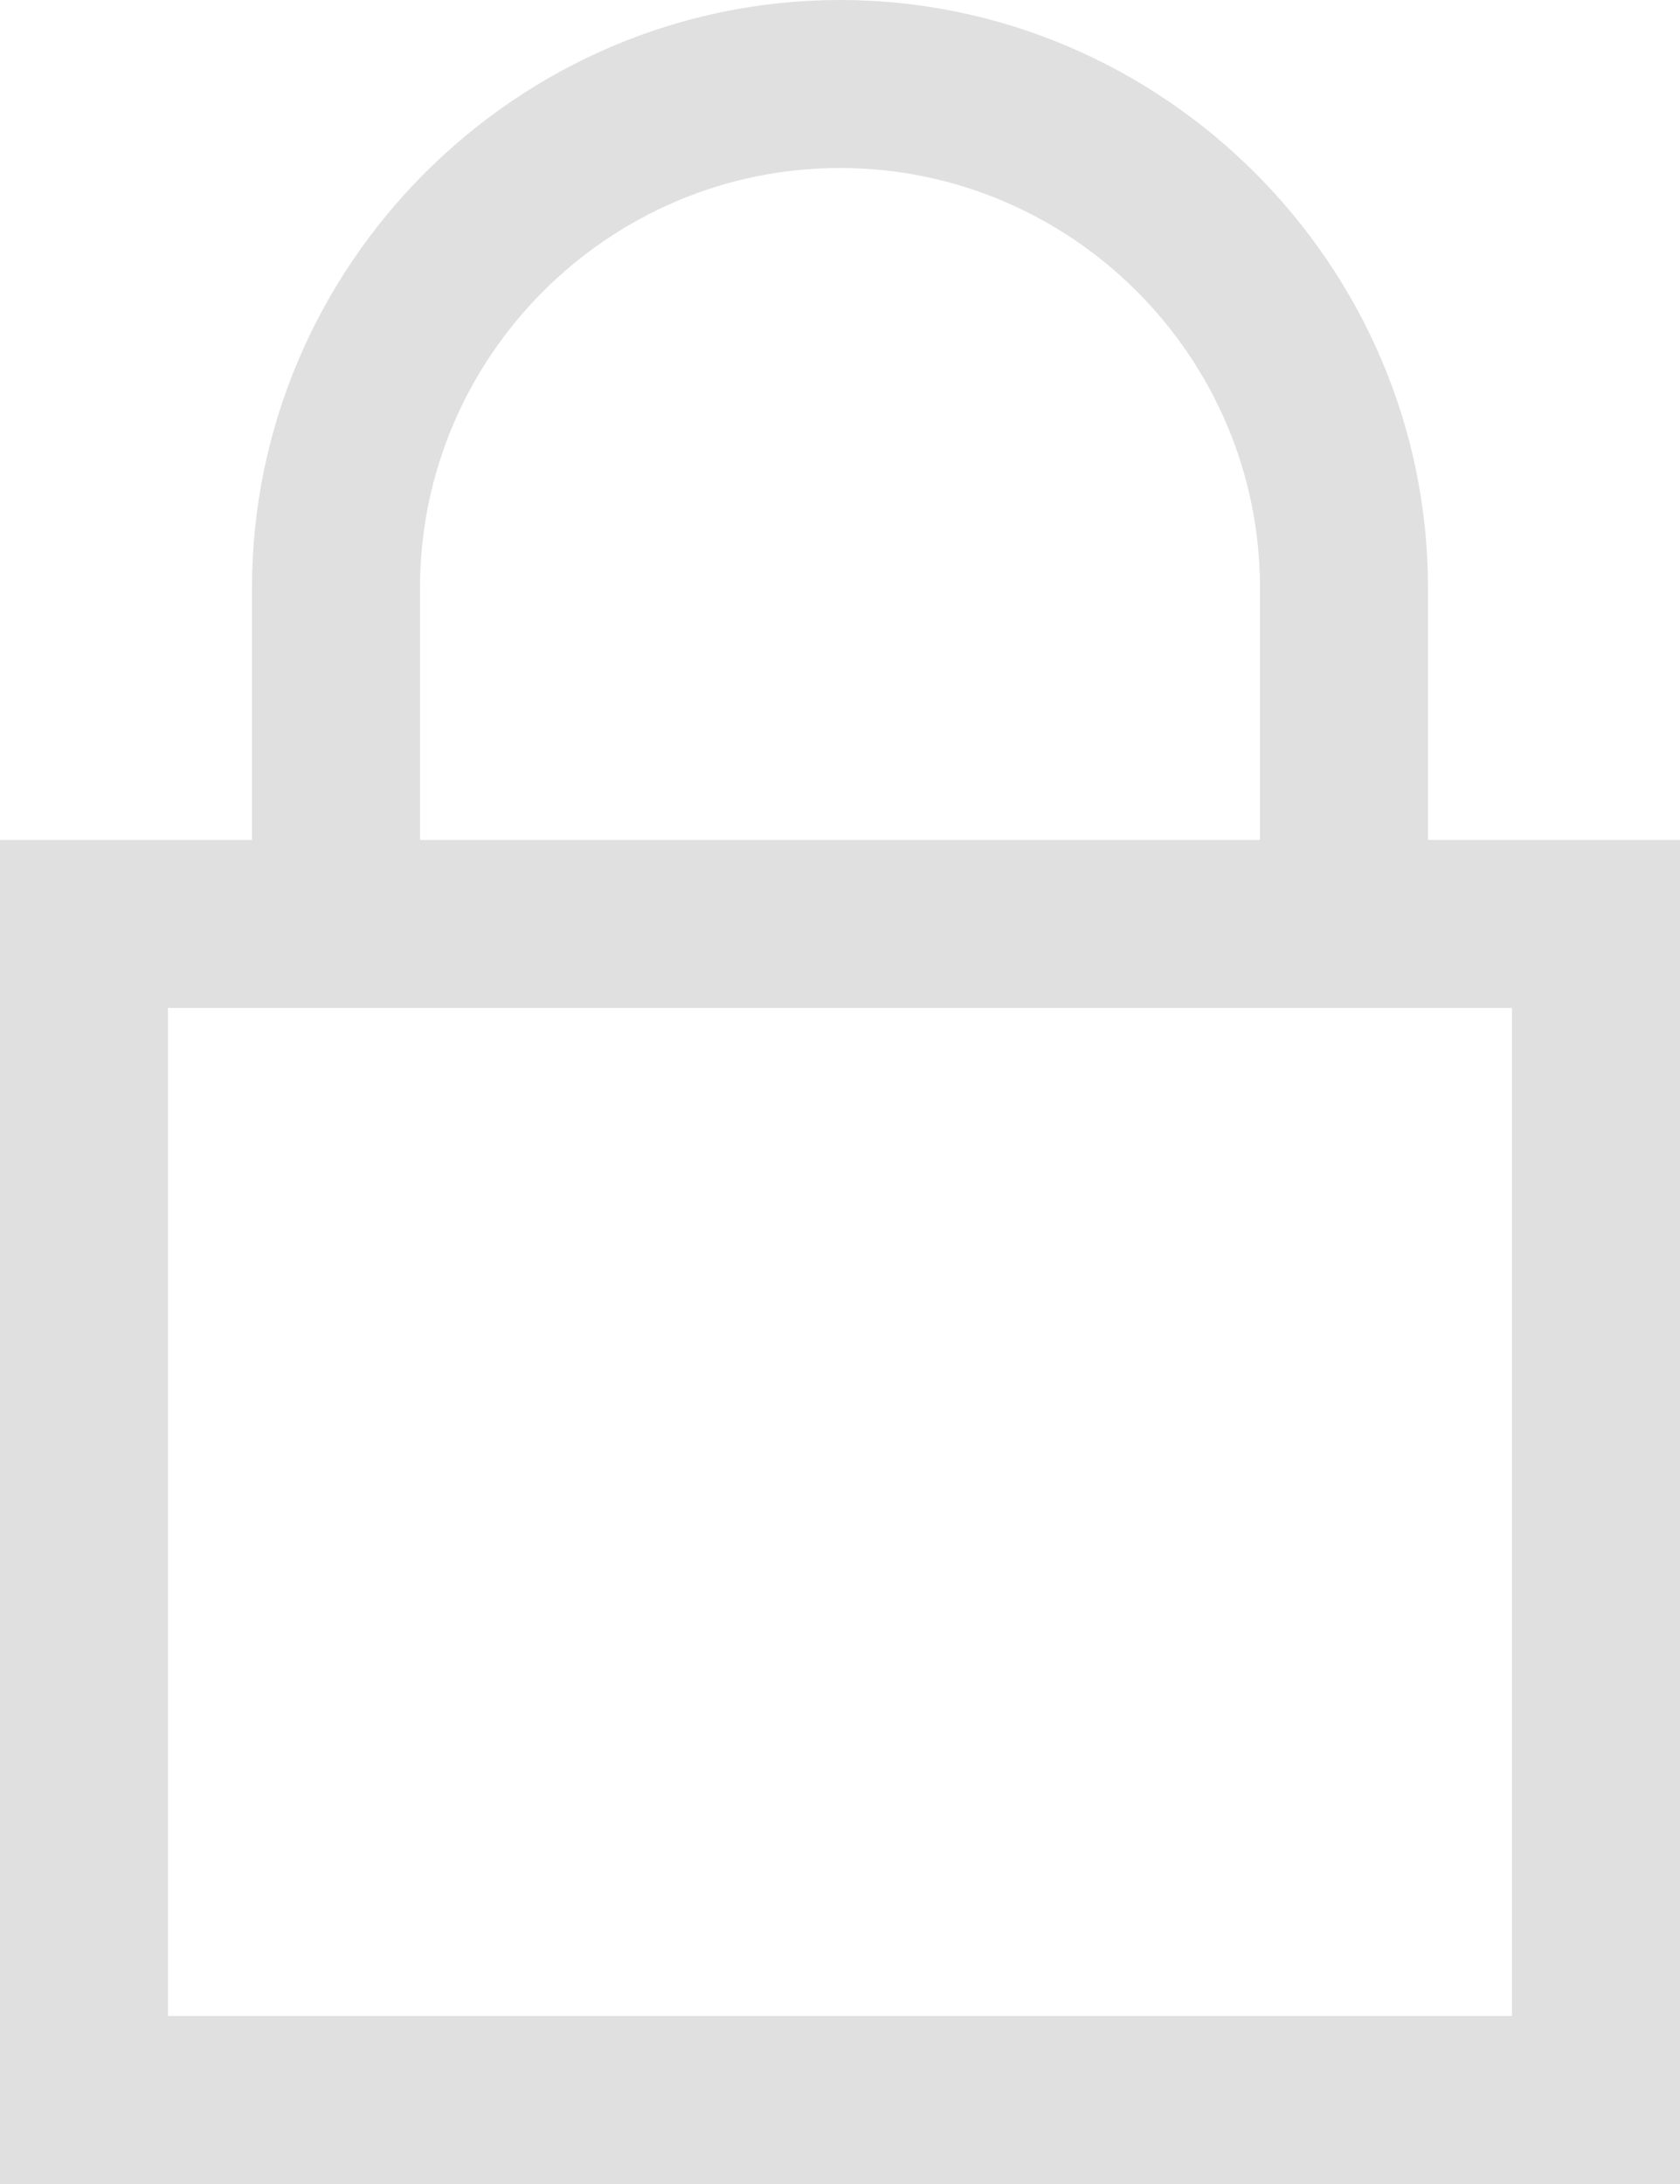
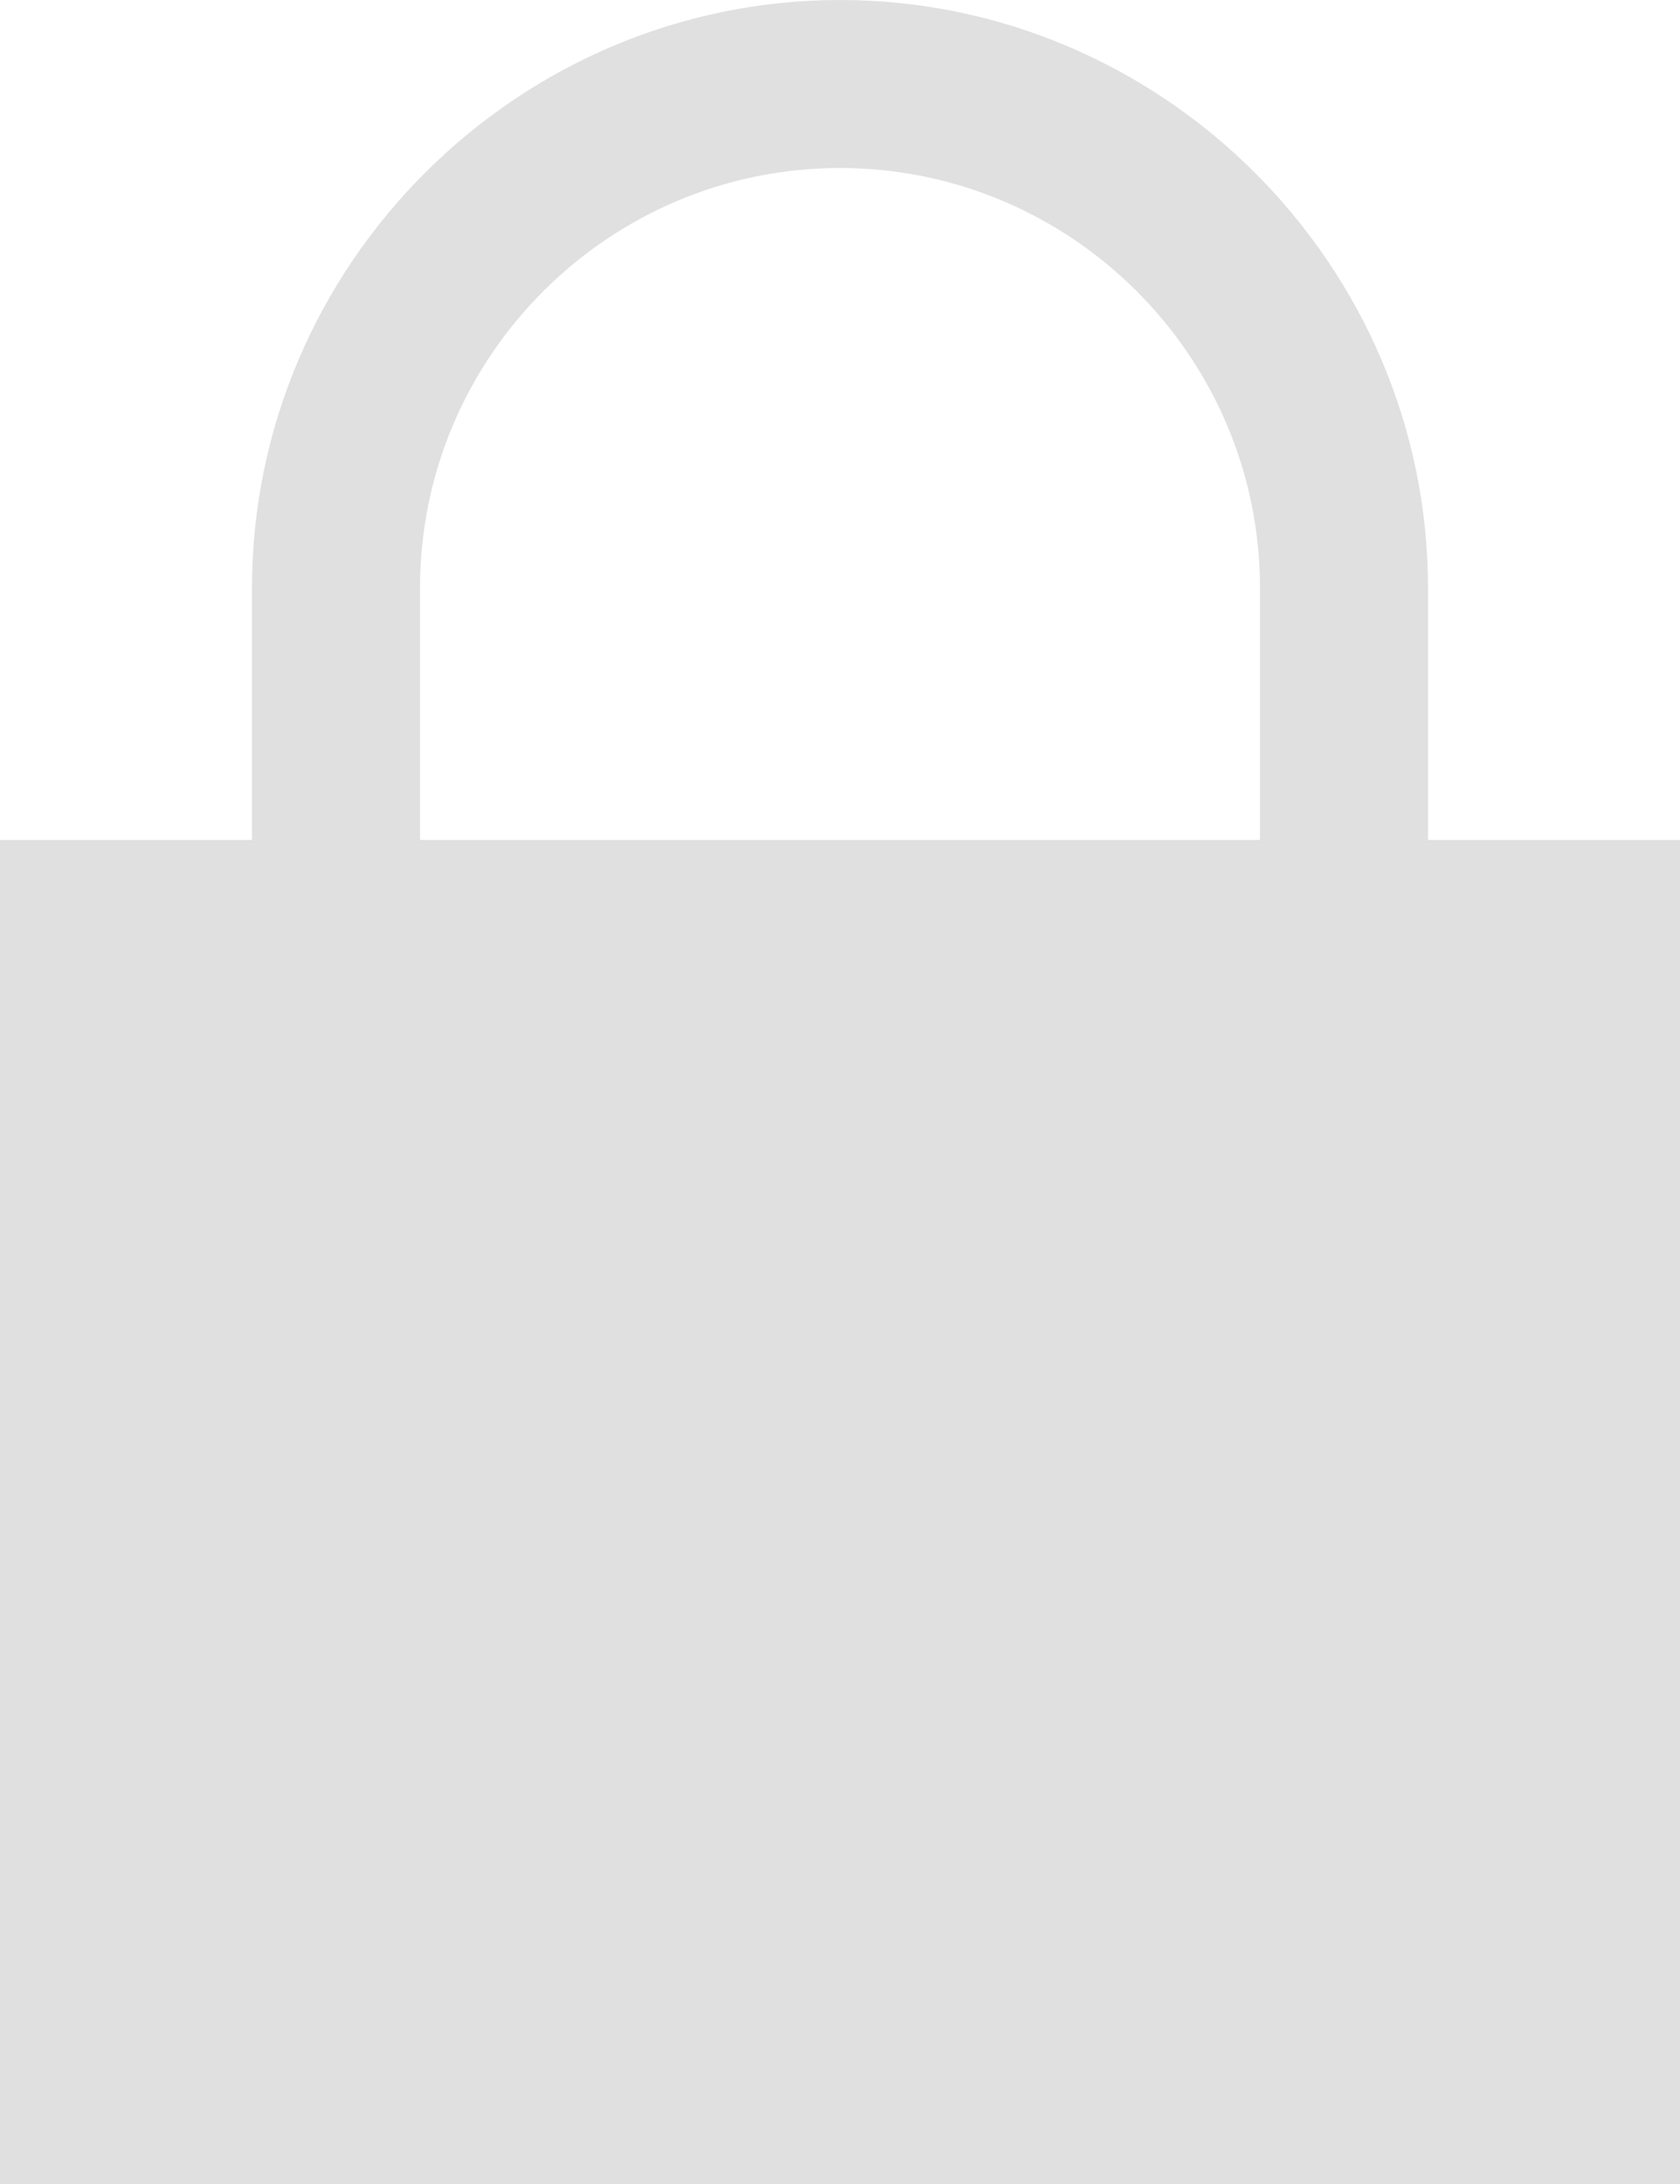
<svg xmlns="http://www.w3.org/2000/svg" width="20" height="26" viewBox="0 0 20 26" fill="none">
-   <path d="M10 0C6.156 0 3 3.156 3 7V10H0V26H20V10H17V7C17 3.156 13.844 0 10 0ZM10 2C12.754 2 15 4.246 15 7V10H5V7C5 4.246 7.246 2 10 2ZM2 12H18V24H2V12Z" fill="#E0E0E0" />
+   <path d="M10 0C6.156 0 3 3.156 3 7V10H0V26H20V10H17V7C17 3.156 13.844 0 10 0ZM10 2C12.754 2 15 4.246 15 7V10H5V7C5 4.246 7.246 2 10 2ZM2 12V24H2V12Z" fill="#E0E0E0" />
</svg>